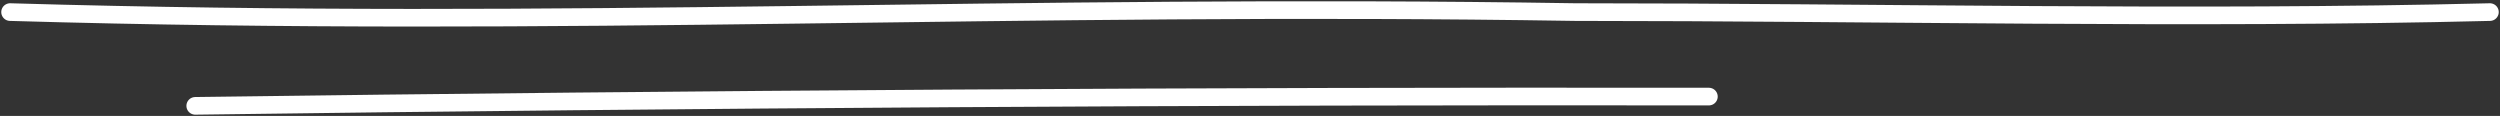
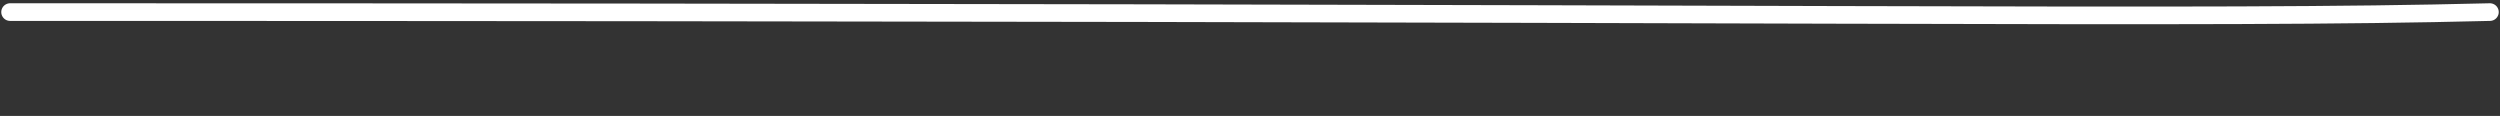
<svg xmlns="http://www.w3.org/2000/svg" width="992" height="46" viewBox="0 0 992 46" fill="none">
  <rect x="0" y="0" width="992" height="46" fill="#333333" stroke="none" />
-   <path d="M4 4.796C227.054 11.314 401.178 1.204 625.01 4.796C743.819 4.796 869.59 7.758 988 4.796" stroke="white" stroke-width="7" stroke-linecap="round" stroke-linejoin="round" />
-   <path d="M77.468 42C277.668 39.275 477.878 38.057 678.089 38.324" stroke="white" stroke-width="7" stroke-linecap="round" stroke-linejoin="round" />
+   <path d="M4 4.796C743.819 4.796 869.59 7.758 988 4.796" stroke="white" stroke-width="7" stroke-linecap="round" stroke-linejoin="round" />
</svg>